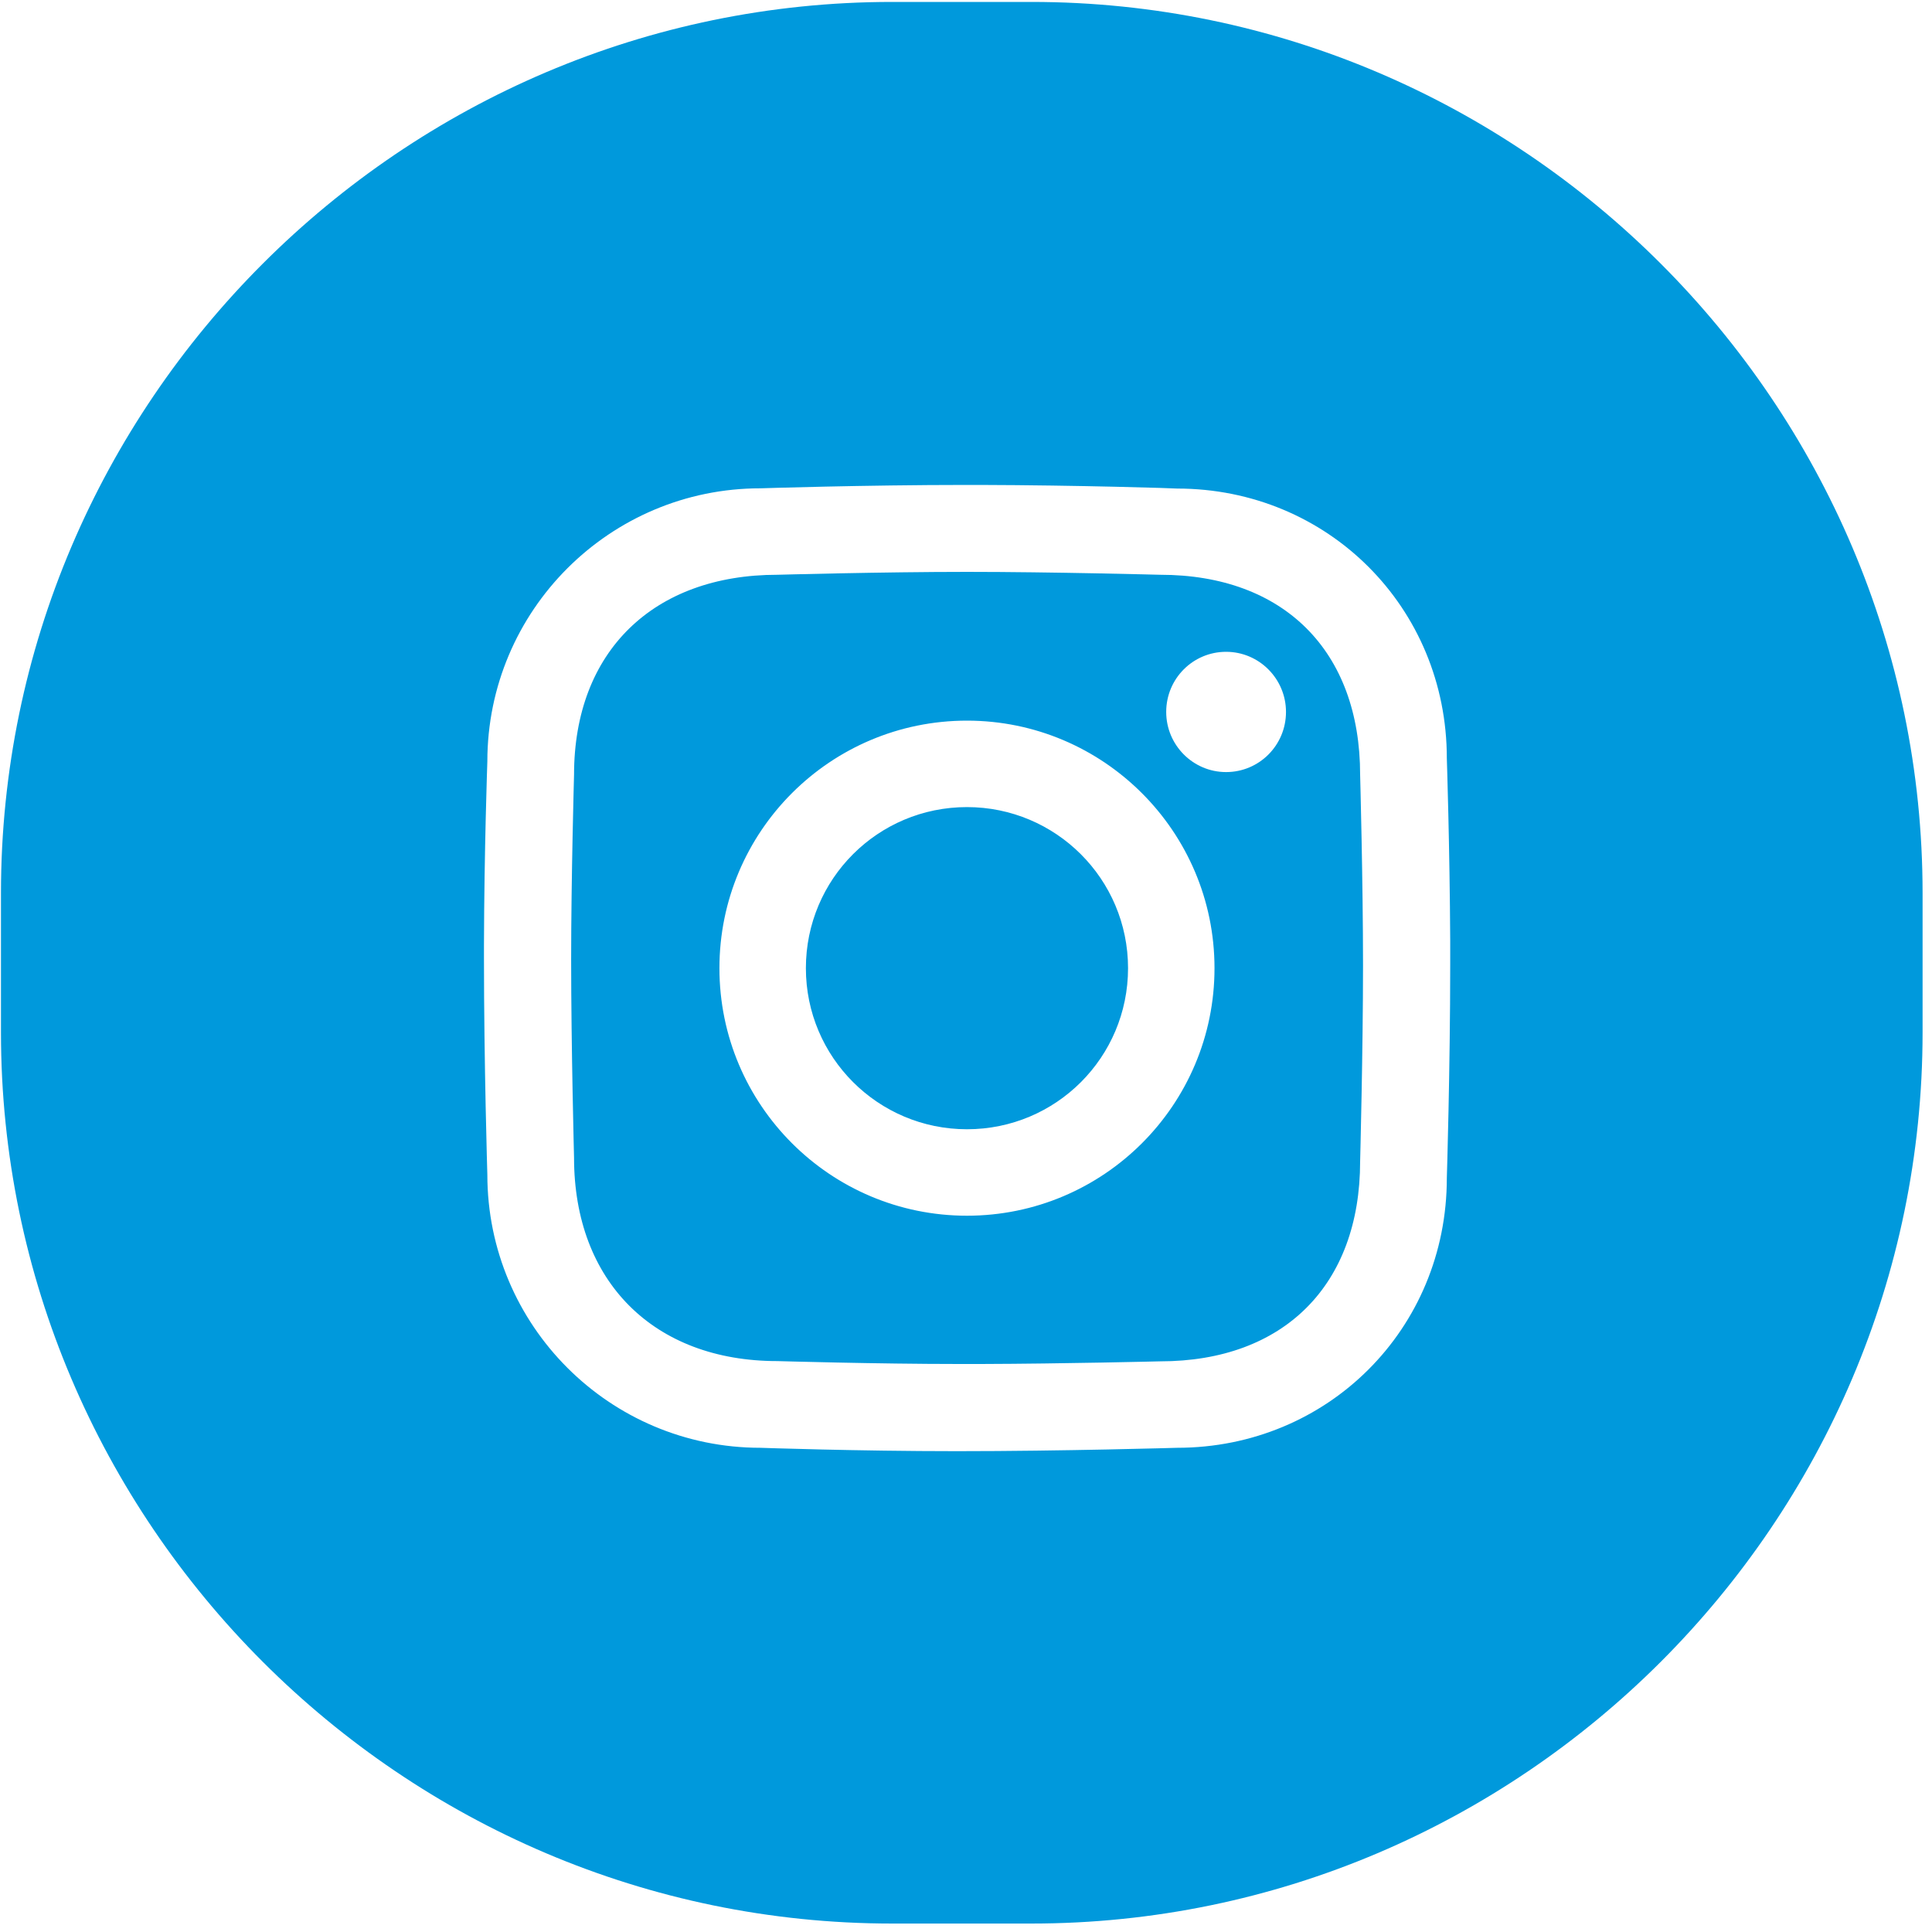
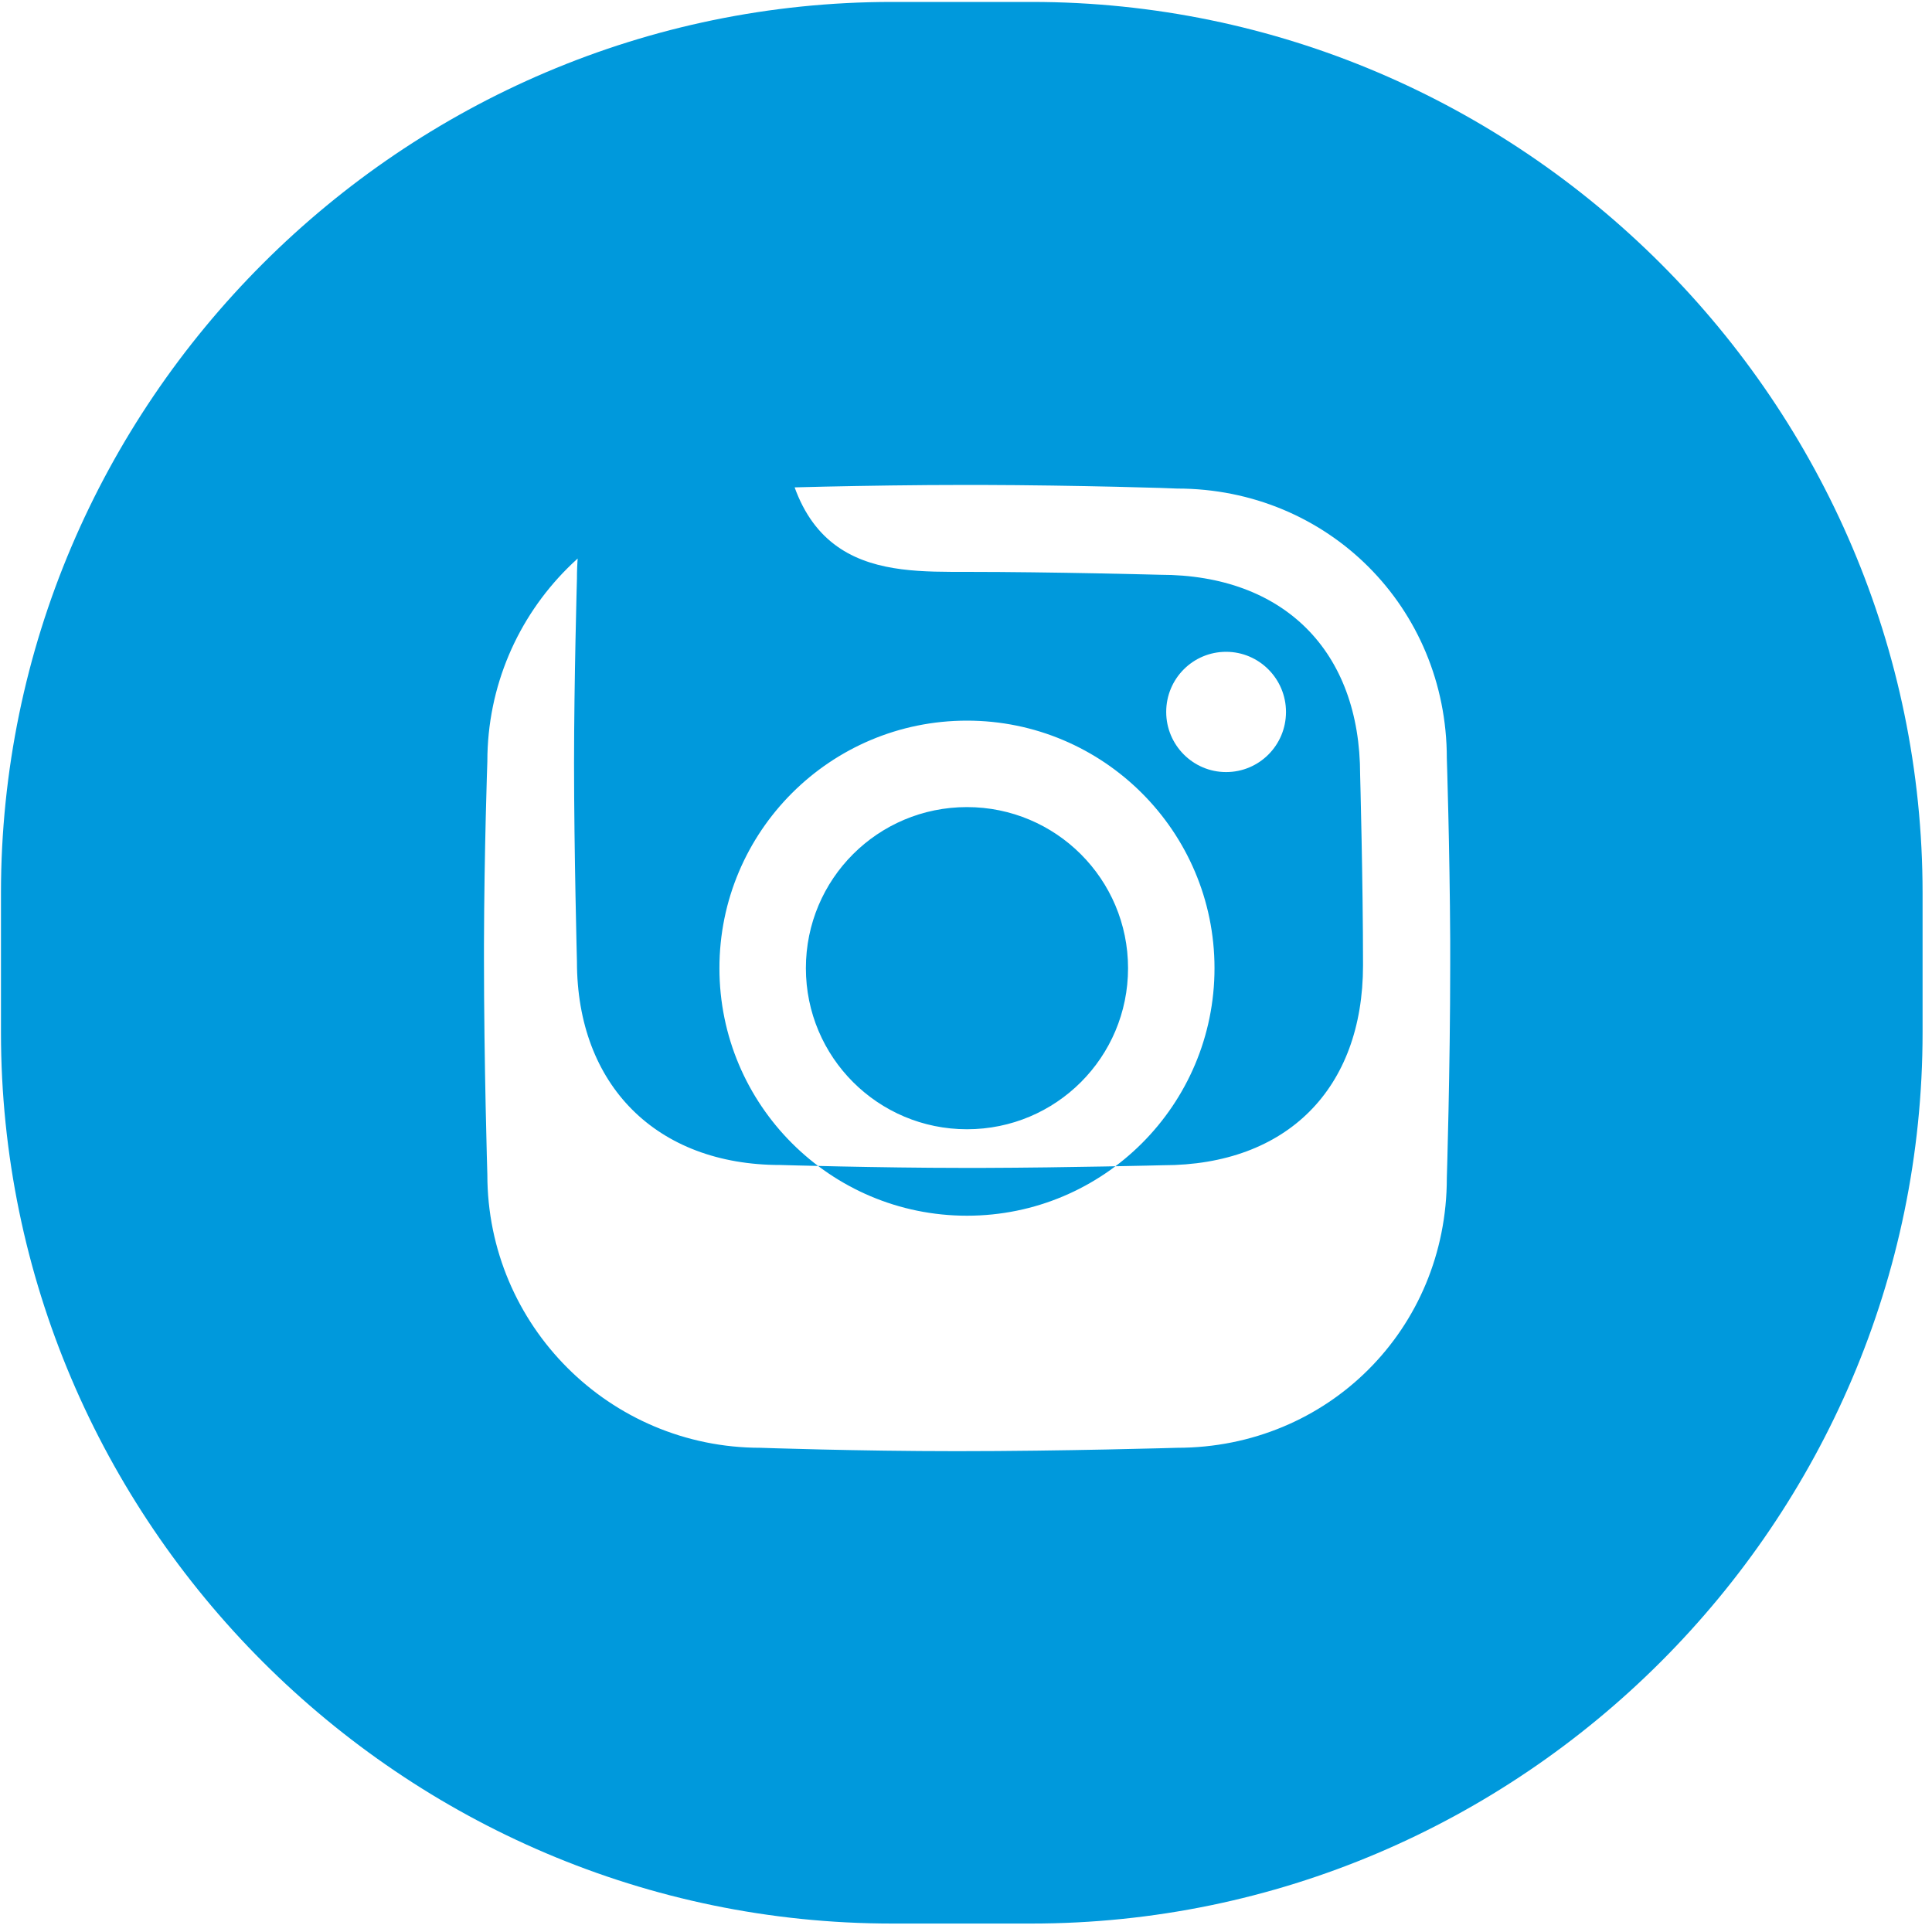
<svg xmlns="http://www.w3.org/2000/svg" version="1.1" id="Layer_1" x="0px" y="0px" viewBox="0 0 800 800" style="enable-background:new 0 0 800 800;" xml:space="preserve">
  <style type="text/css">
	.st0{fill:none;}
	.st1{fill:#0099DC;}
</style>
-   <path class="st0" d="M0,0h800v800H0V0z" />
-   <path class="st1" d="M427.1,0.8c203,0,369,166.1,369,369v57.7c0,203-166.1,369-369,369h-57.7c-203,0-369-166.1-369-369v-57.7  c0-203,166.1-369,369-369L427.1,0.8z M405.5,200.8l-5.1,0c-42.8,0-85.5,1.4-85.5,1.4c-62.4,0-113.1,50.6-113.1,113.1  c0,0-1.3,36.7-1.4,76.1l0,5.2c0,44.1,1.4,89.8,1.4,89.8c0,62.4,50.6,113.1,113.1,113.1c0,0,40,1.4,81.3,1.4  c44.1,0,91.2-1.4,91.2-1.4c62.4,0,111.7-49.2,111.7-111.7c0,0,1.4-45.1,1.4-88.3l0-10.1c-0.2-38.8-1.4-75.4-1.4-75.4  c0-62.4-49.2-111.7-111.7-111.7C487.3,202.2,446.6,200.9,405.5,200.8L405.5,200.8z M400.4,236.8c35.1,0,80,1.2,80,1.2  c51.2,0,82.8,31.6,82.8,82.8c0,0,1.2,44.2,1.2,78.9c0,35.4-1.2,81.2-1.2,81.2c0,51.2-31.6,82.8-82.8,82.8c0,0-39.8,1-74.2,1.1  l-9.2,0c-33.9,0-75.1-1.2-75.1-1.2c-51.2,0-84.2-33-84.2-84.2c0,0-1.2-45.9-1.2-82.1c0-33.9,1.2-76.5,1.2-76.5  c0-51.2,33-82.8,84.2-82.8C321.8,238,365.3,236.8,400.4,236.8L400.4,236.8z M400.4,298.4c-56.6,0-102.5,45.9-102.5,102.5  s45.9,102.5,102.5,102.5s102.5-45.9,102.5-102.5S456.9,298.4,400.4,298.4z M400.4,334.2c36.8,0,66.7,29.8,66.7,66.7  s-29.8,66.7-66.7,66.7c-36.8,0-66.7-29.8-66.7-66.7S363.5,334.2,400.4,334.2z M507.7,269.9c-13.7,0-24.8,11.1-24.8,24.9  c0,13.7,11.1,24.9,24.8,24.9s24.8-11.1,24.8-24.9C532.5,281.1,521.4,269.9,507.7,269.9z" />
+   <path class="st1" d="M427.1,0.8c203,0,369,166.1,369,369v57.7c0,203-166.1,369-369,369h-57.7c-203,0-369-166.1-369-369v-57.7  c0-203,166.1-369,369-369L427.1,0.8z M405.5,200.8l-5.1,0c-42.8,0-85.5,1.4-85.5,1.4c-62.4,0-113.1,50.6-113.1,113.1  c0,0-1.3,36.7-1.4,76.1l0,5.2c0,44.1,1.4,89.8,1.4,89.8c0,62.4,50.6,113.1,113.1,113.1c0,0,40,1.4,81.3,1.4  c44.1,0,91.2-1.4,91.2-1.4c62.4,0,111.7-49.2,111.7-111.7c0,0,1.4-45.1,1.4-88.3l0-10.1c-0.2-38.8-1.4-75.4-1.4-75.4  c0-62.4-49.2-111.7-111.7-111.7C487.3,202.2,446.6,200.9,405.5,200.8L405.5,200.8z M400.4,236.8c35.1,0,80,1.2,80,1.2  c51.2,0,82.8,31.6,82.8,82.8c0,0,1.2,44.2,1.2,78.9c0,51.2-31.6,82.8-82.8,82.8c0,0-39.8,1-74.2,1.1  l-9.2,0c-33.9,0-75.1-1.2-75.1-1.2c-51.2,0-84.2-33-84.2-84.2c0,0-1.2-45.9-1.2-82.1c0-33.9,1.2-76.5,1.2-76.5  c0-51.2,33-82.8,84.2-82.8C321.8,238,365.3,236.8,400.4,236.8L400.4,236.8z M400.4,298.4c-56.6,0-102.5,45.9-102.5,102.5  s45.9,102.5,102.5,102.5s102.5-45.9,102.5-102.5S456.9,298.4,400.4,298.4z M400.4,334.2c36.8,0,66.7,29.8,66.7,66.7  s-29.8,66.7-66.7,66.7c-36.8,0-66.7-29.8-66.7-66.7S363.5,334.2,400.4,334.2z M507.7,269.9c-13.7,0-24.8,11.1-24.8,24.9  c0,13.7,11.1,24.9,24.8,24.9s24.8-11.1,24.8-24.9C532.5,281.1,521.4,269.9,507.7,269.9z" />
</svg>